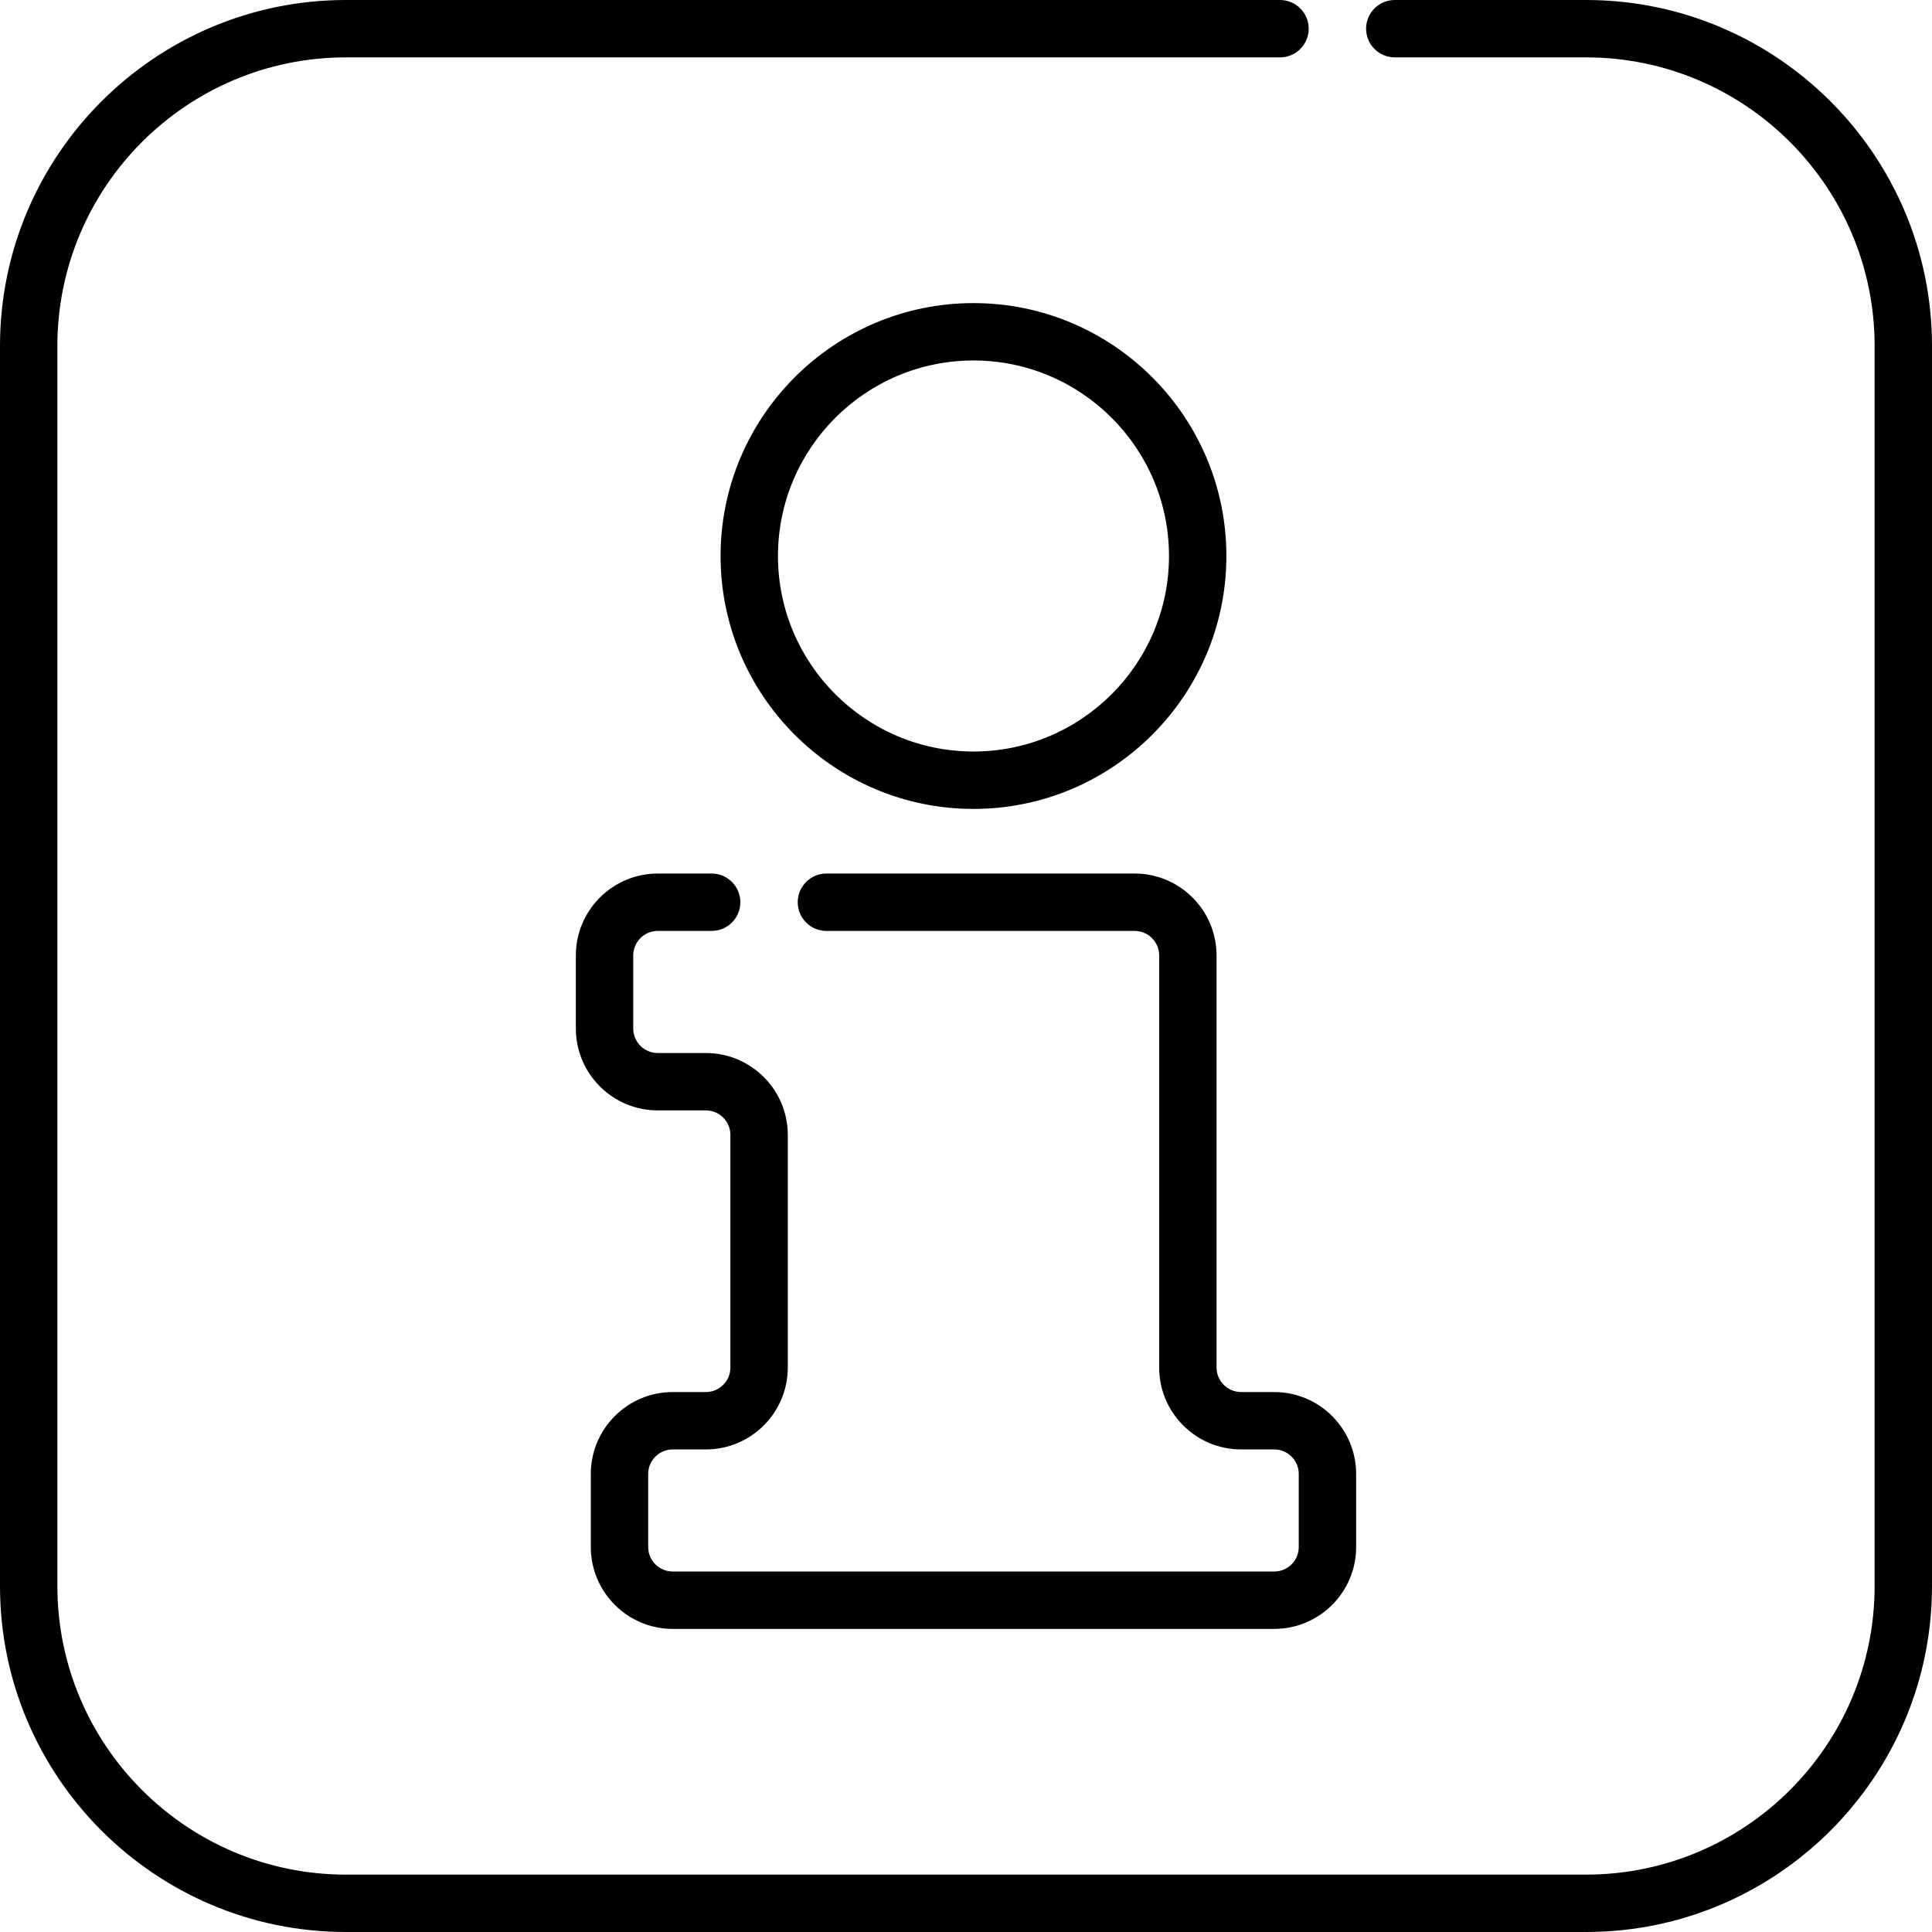
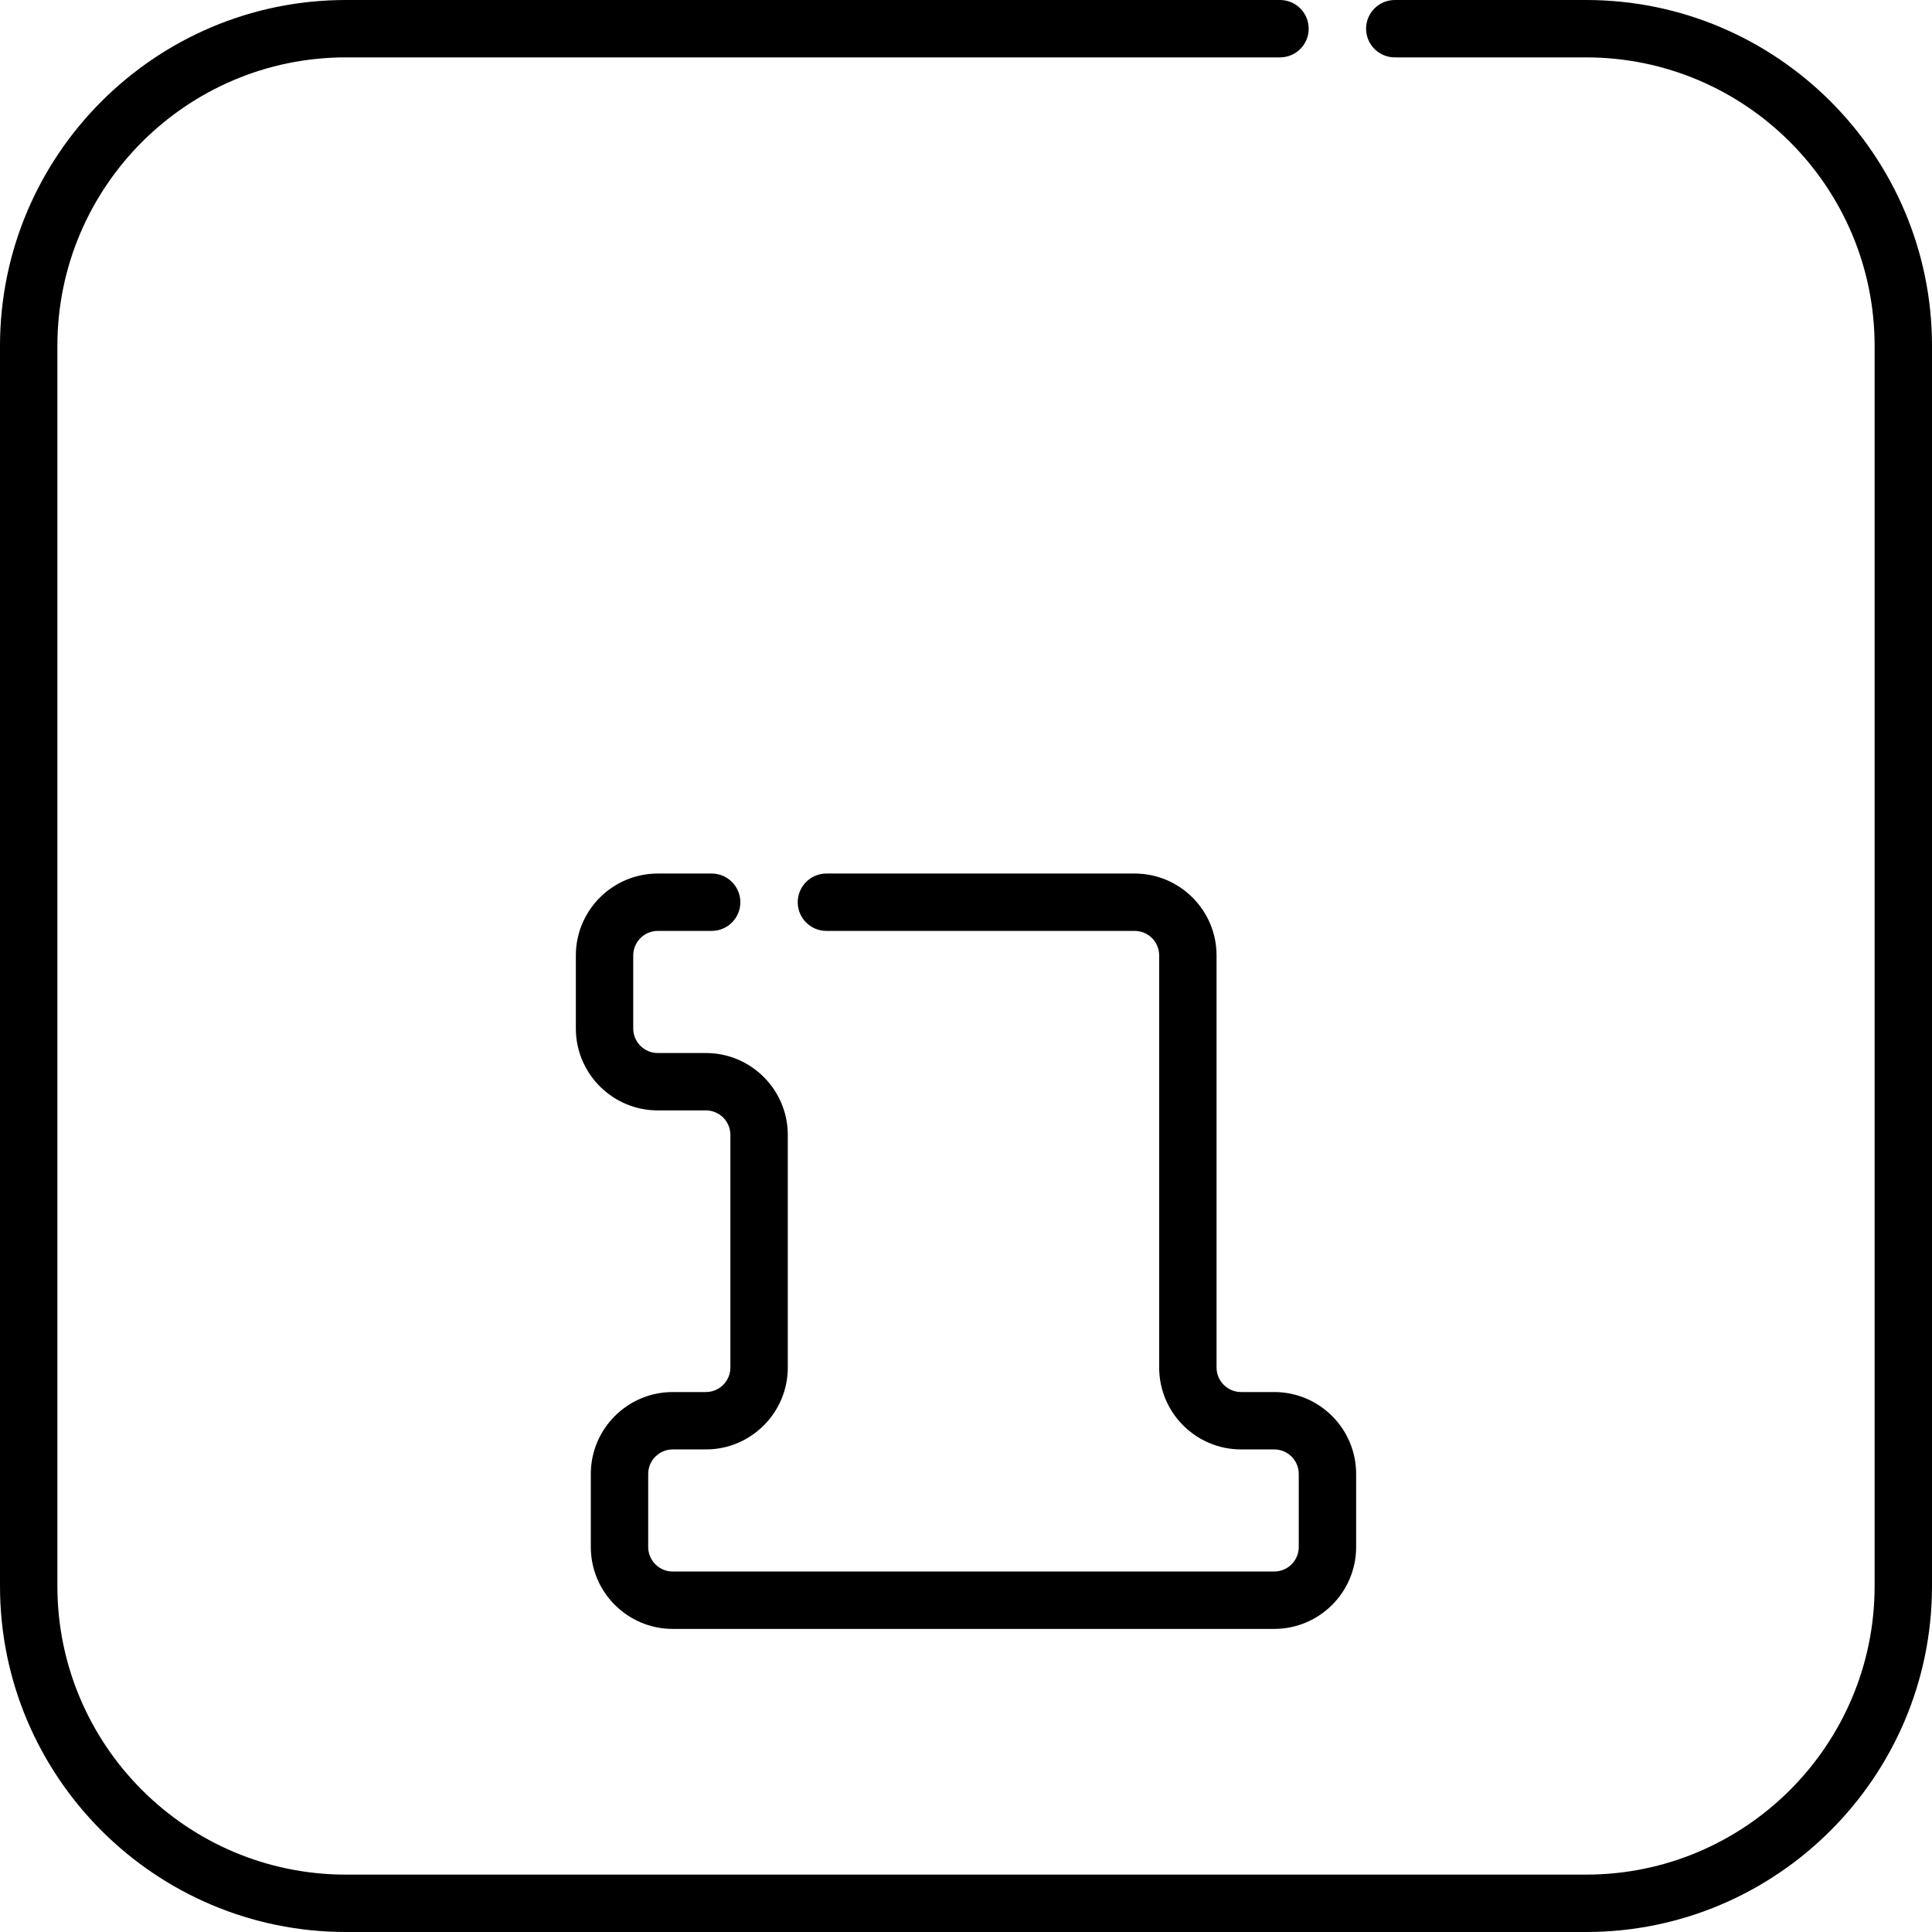
<svg xmlns="http://www.w3.org/2000/svg" height="512pt" viewBox="0 0 512 512" width="512pt">
  <path d="m420.328 0h-50.695c-4.199 0-7.605 3.406-7.605 7.605s3.406 7.602 7.605 7.602h50.695c42.16 0 76.465 34.305 76.465 76.465v328.656c0 42.16-34.305 76.465-76.465 76.465h-328.656c-42.16 0-76.465-34.305-76.465-76.465v-328.656c0-42.16 34.305-76.465 76.465-76.465h247.543c4.199 0 7.602-3.402 7.602-7.602s-3.402-7.605-7.602-7.605h-247.543c-50.547 0-91.672 41.125-91.672 91.672v328.656c0 50.547 41.125 91.672 91.672 91.672h328.656c50.547 0 91.672-41.125 91.672-91.672v-328.656c0-50.547-41.125-91.672-91.672-91.672zm0 0" />
-   <path d="m257.98 214.371c36.957 0 67.023-30.066 67.023-67.023 0-36.957-30.066-67.023-67.023-67.023-36.953 0-67.02 30.066-67.02 67.023-.004 36.957 30.062 67.023 67.02 67.023zm0-118.84c28.574 0 51.816 23.246 51.816 51.816 0 28.57-23.242 51.812-51.816 51.812-28.57 0-51.812-23.242-51.812-51.812 0-28.57 23.242-51.816 51.812-51.816zm0 0" />
  <path d="m328.895 368.902c-3.582 0-6.496-2.914-6.496-6.496v-109.207c0-11.965-9.738-21.703-21.703-21.703h-81.684c-4.199 0-7.605 3.406-7.605 7.605 0 4.199 3.406 7.602 7.605 7.602h81.684c3.582 0 6.496 2.914 6.496 6.496v109.207c0 11.969 9.734 21.707 21.703 21.707h8.793c3.582 0 6.496 2.914 6.496 6.496v19.363c0 3.582-2.914 6.496-6.496 6.496h-159.414c-3.582 0-6.496-2.914-6.496-6.496v-19.363c0-3.582 2.918-6.496 6.496-6.496h8.797c11.965 0 21.703-9.738 21.703-21.707v-61.641c0-11.969-9.738-21.703-21.703-21.703h-12.758c-3.582 0-6.5-2.914-6.5-6.496v-19.363c0-3.582 2.918-6.5 6.5-6.5h14.281c4.199 0 7.605-3.402 7.605-7.602 0-4.199-3.406-7.605-7.605-7.605h-14.281c-11.969 0-21.707 9.738-21.707 21.707v19.363c0 11.965 9.738 21.703 21.707 21.703h12.758c3.582 0 6.492 2.914 6.492 6.496v61.641c0 3.582-2.914 6.5-6.492 6.5h-8.797c-11.965 0-21.703 9.734-21.703 21.703v19.363c0 11.969 9.738 21.703 21.703 21.703h159.414c11.969 0 21.703-9.734 21.703-21.703v-19.363c0-11.969-9.734-21.703-21.703-21.703h-8.793zm0 0" />
</svg>